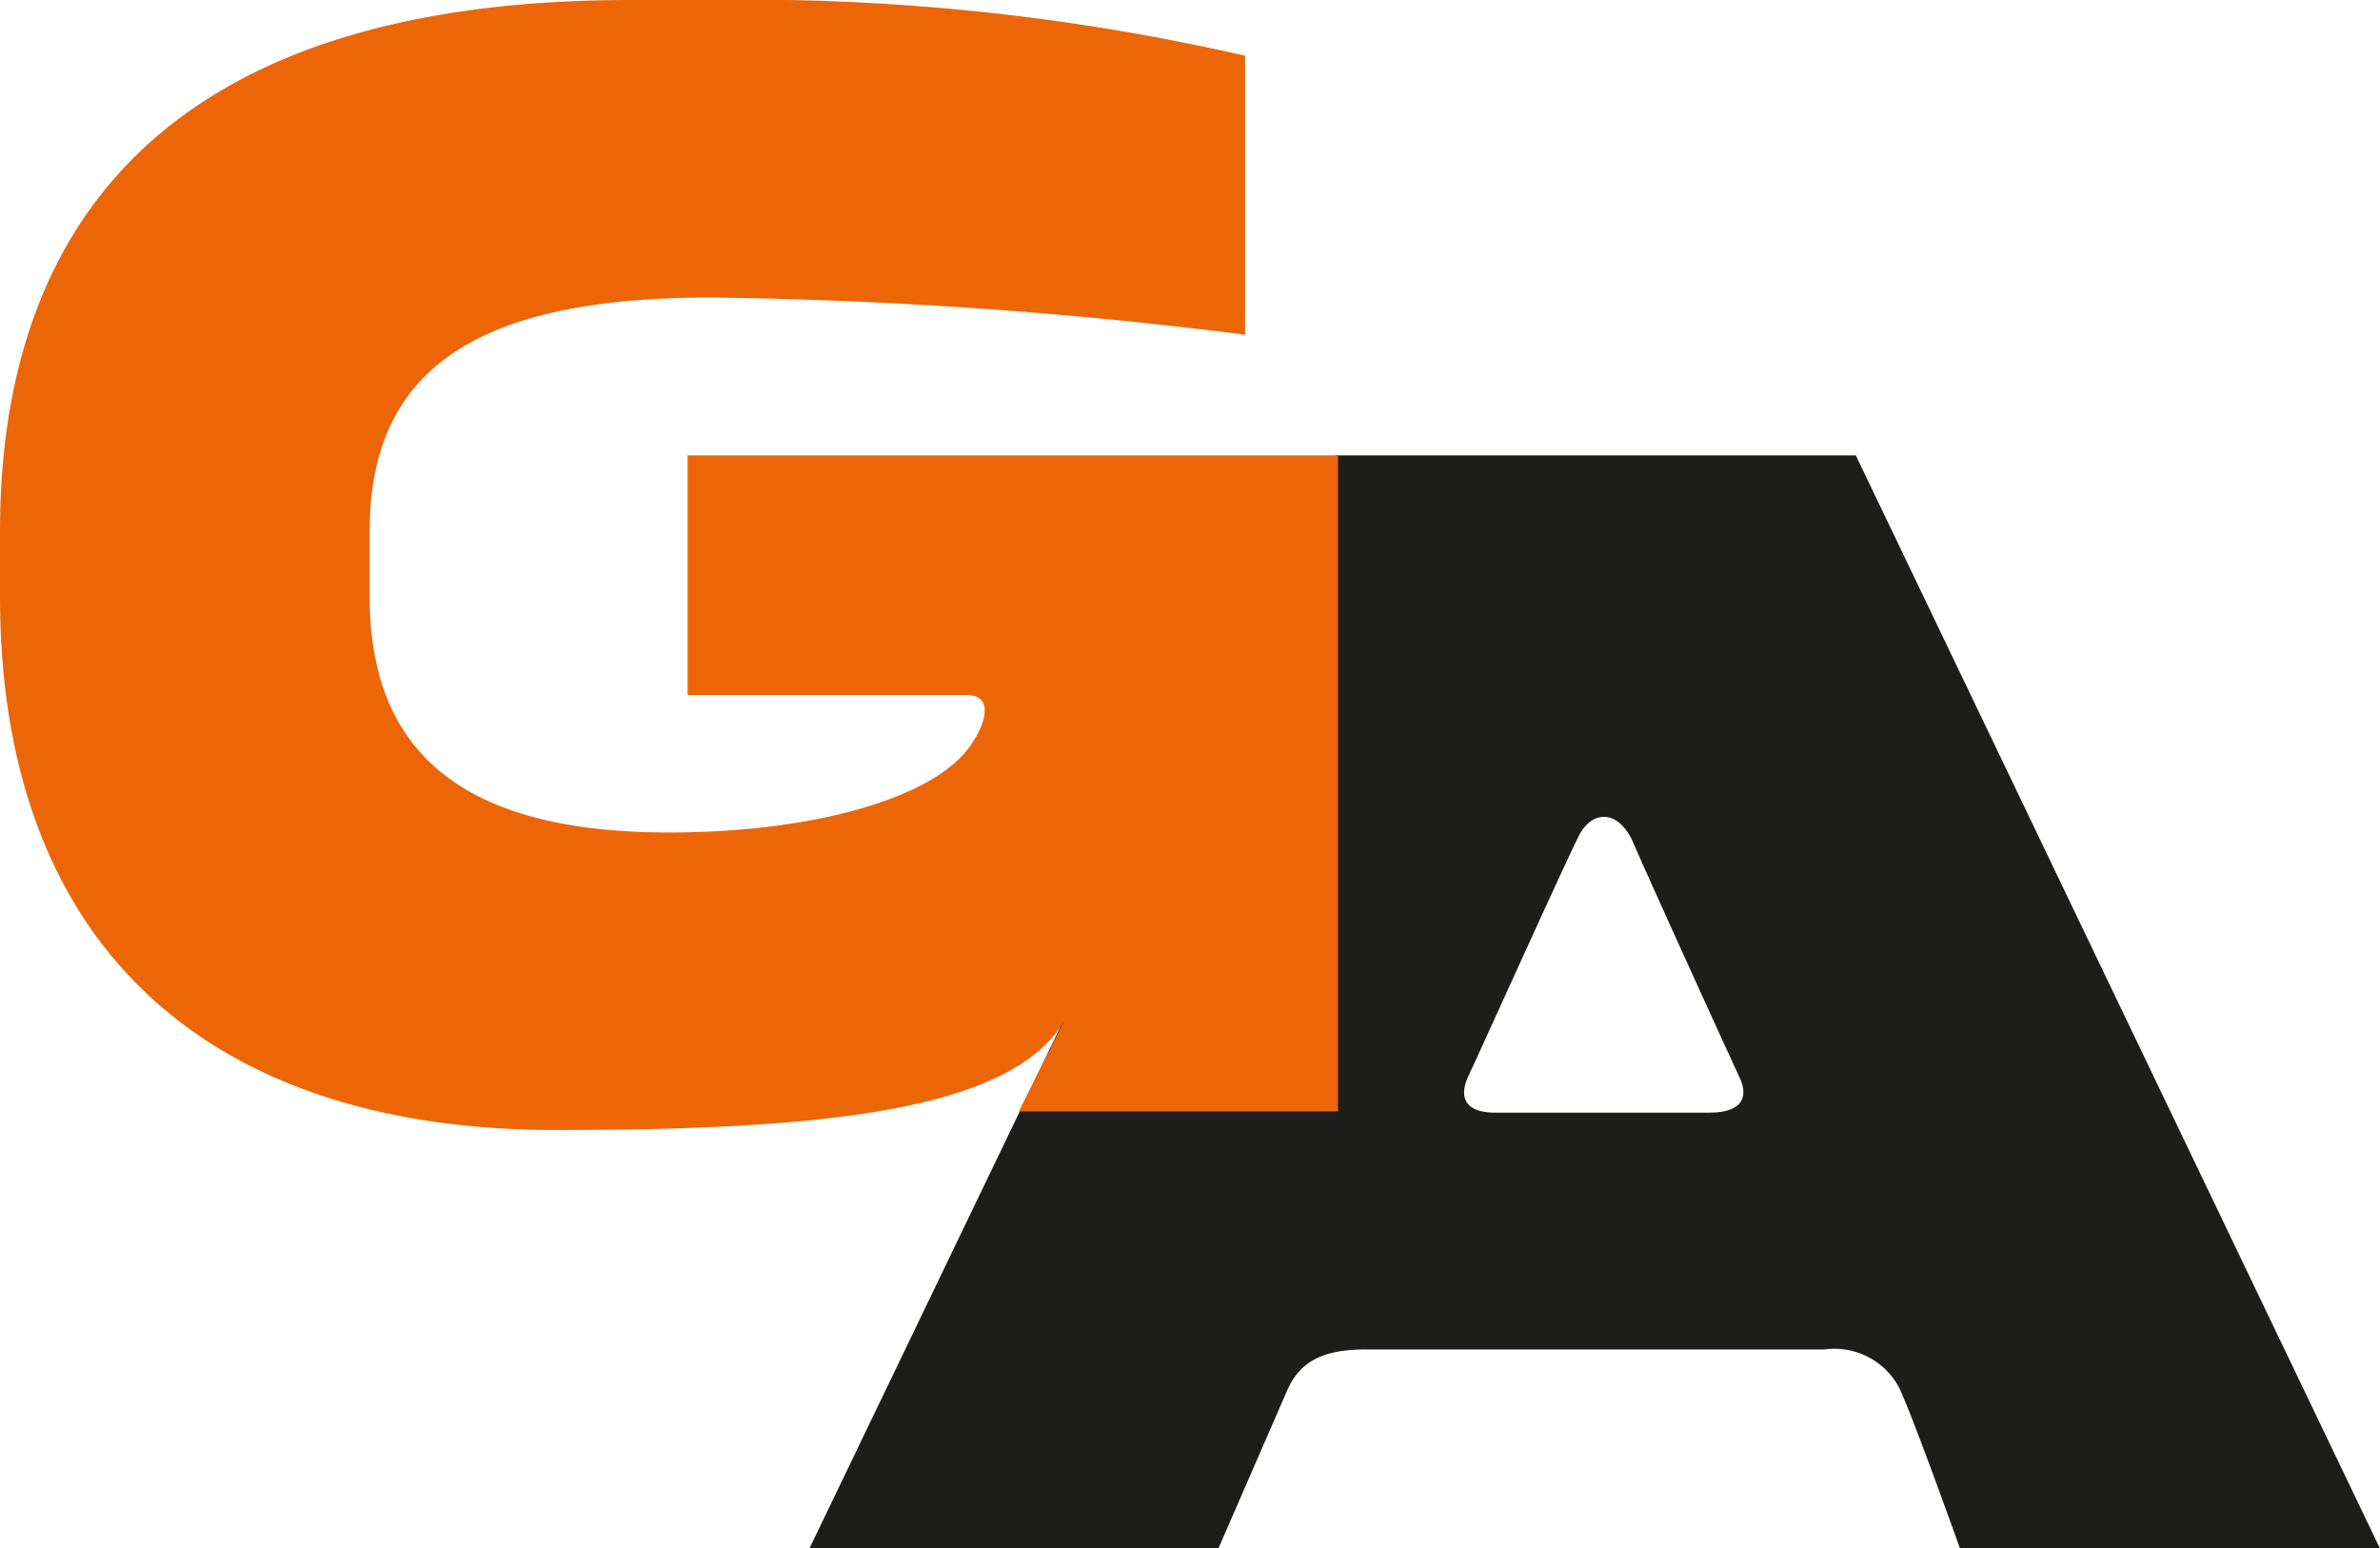
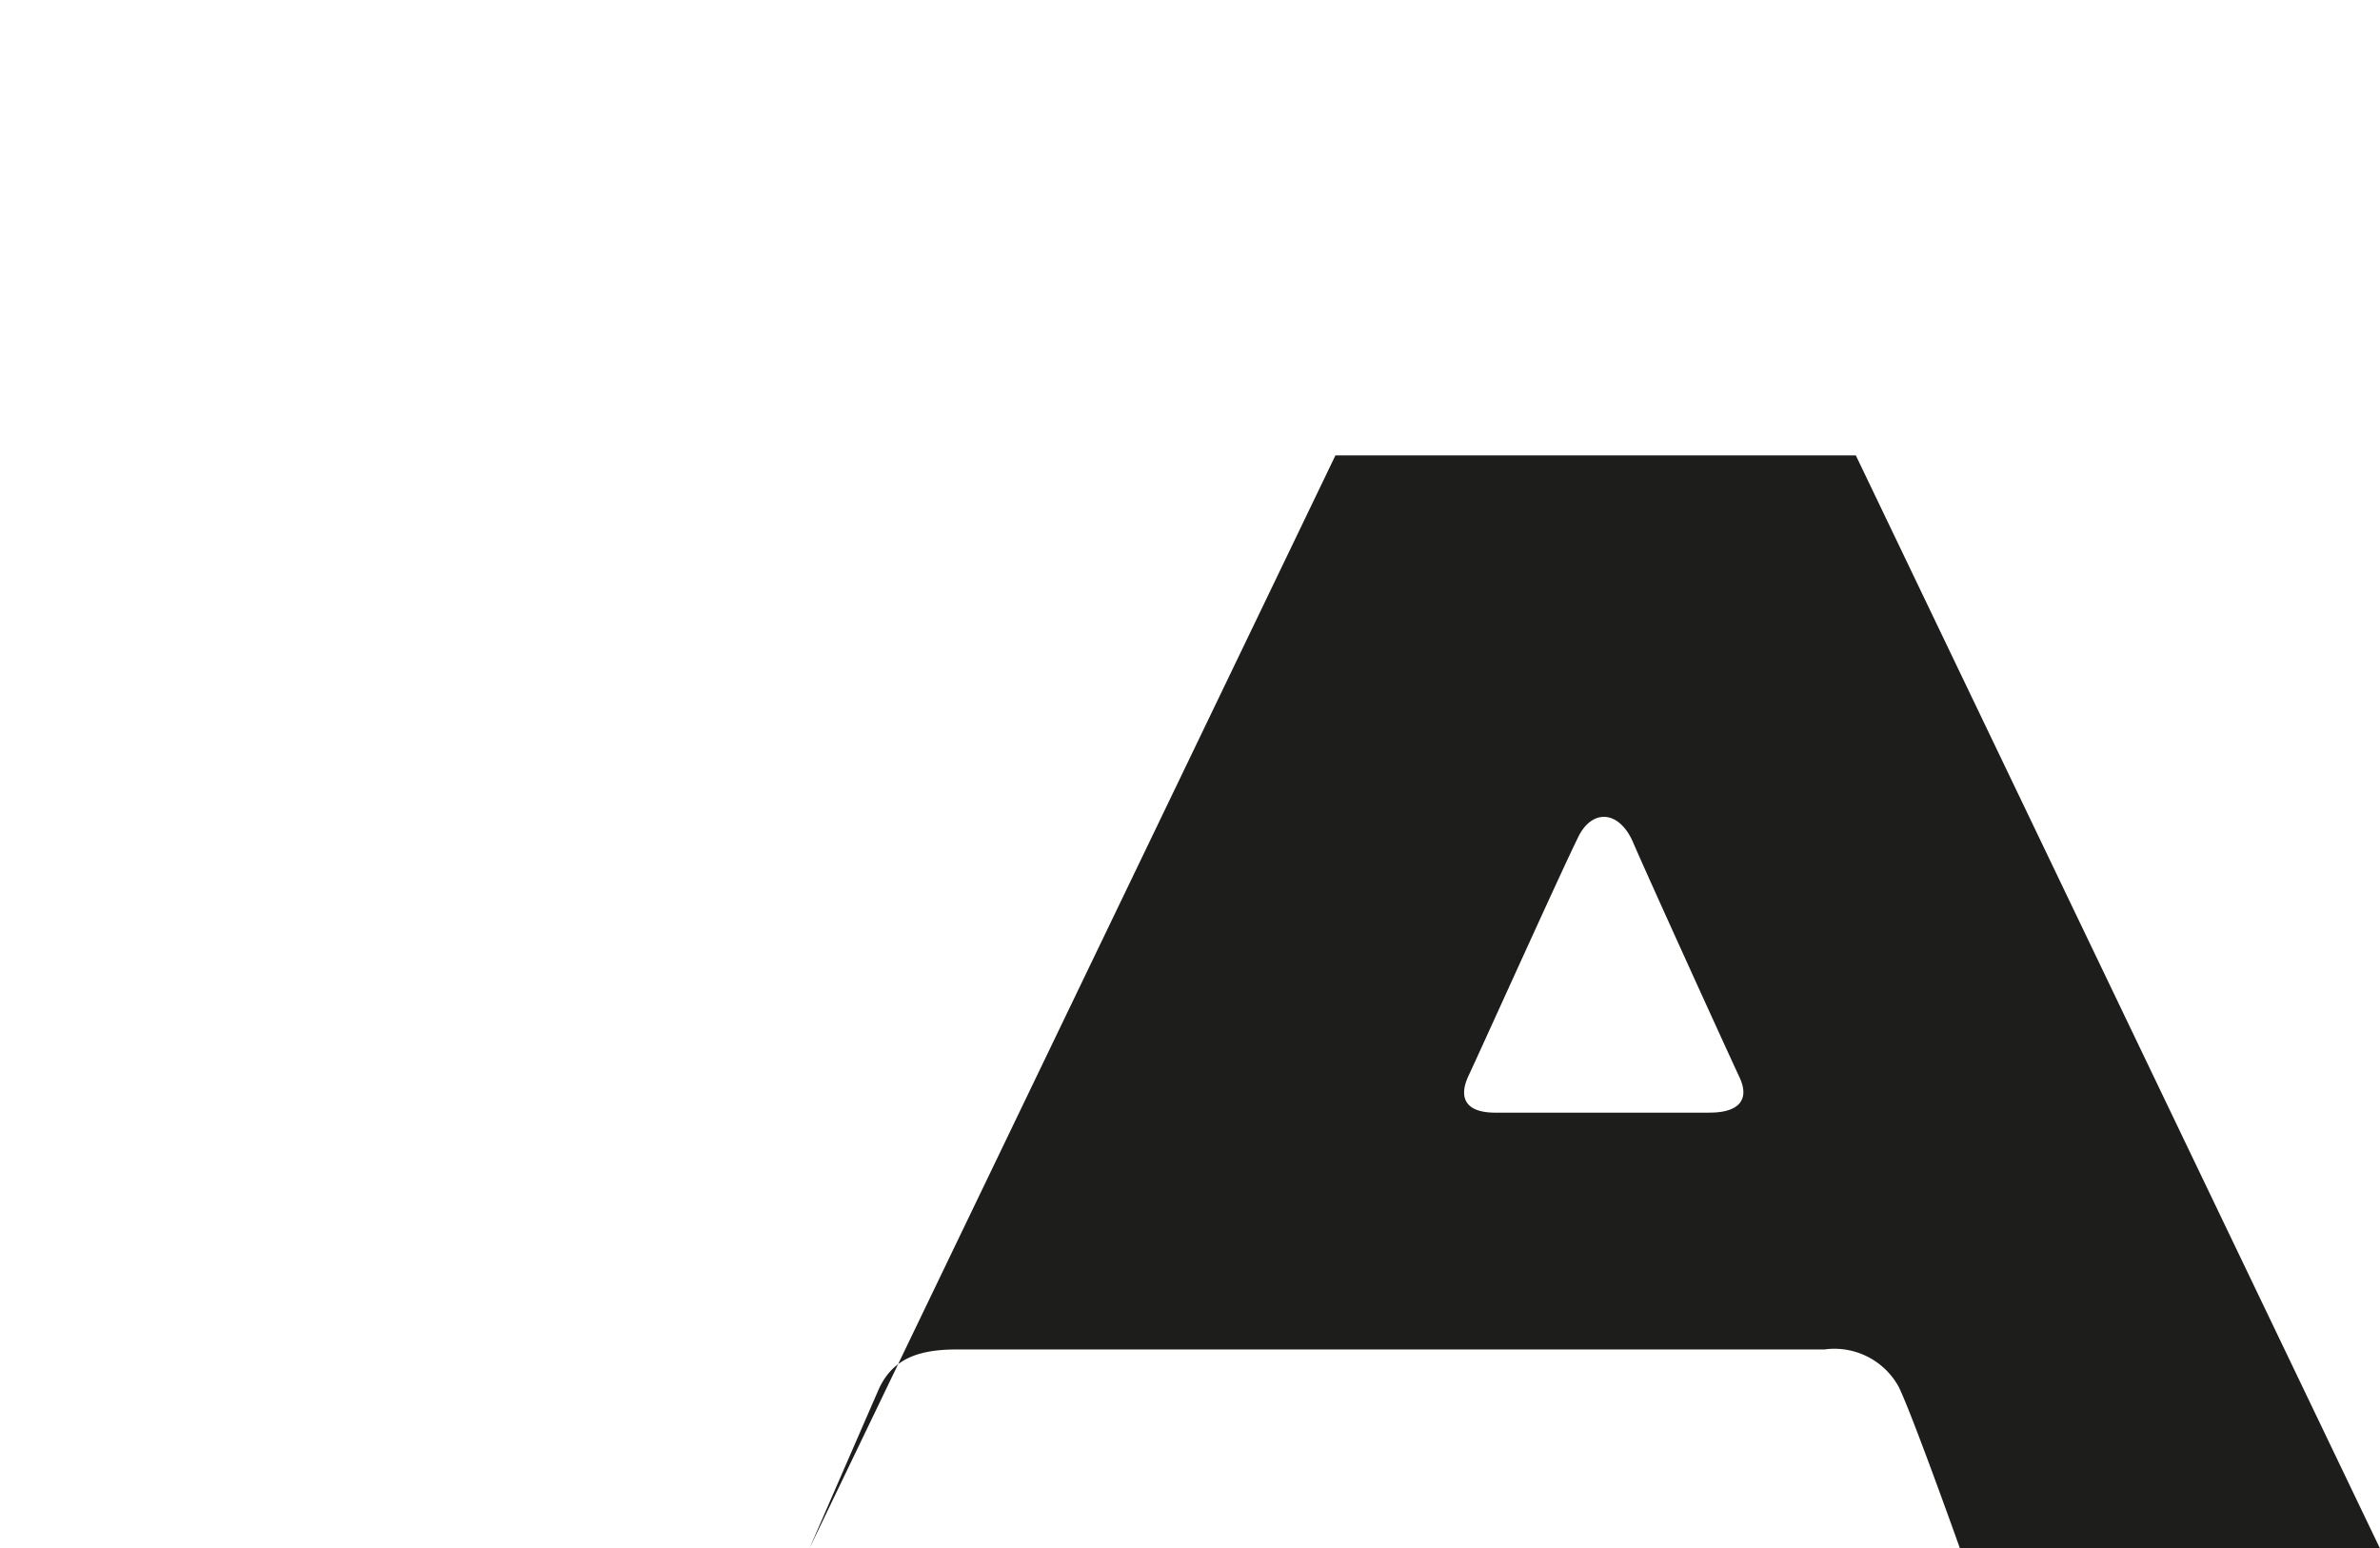
<svg xmlns="http://www.w3.org/2000/svg" id="Grupo_183" data-name="Grupo 183" width="64.943" height="42.245" viewBox="0 0 64.943 42.245">
-   <path id="Trazado_314" data-name="Trazado 314" d="M54.7,14.71H40.5L26.15,44.529H37.309l1.875-4.308c.355-.811,1.014-1.115,2.129-1.115H53.84a2,2,0,0,1,2.027,1.014c.355.71,1.673,4.41,1.673,4.41H69Zm-4,17.934H44.861c-.811,0-1.014-.405-.726-1.014s2.56-5.643,2.965-6.454c.363-.811,1.1-.811,1.5.042.363.853,2.636,5.846,2.923,6.454s0,.971-.811.971Z" transform="translate(-4.06 -2.284)" fill="#1d1d1b" />
-   <path id="Trazado_315" data-name="Trazado 315" d="M0,16.278V14.5C0,6.488,4.156,0,17.19,0H19.37A60.777,60.777,0,0,1,33.975,1.521V9.132A127.479,127.479,0,0,0,19.37,8.118c-6.538,0-9.284,2.078-9.284,6.386v1.774c0,4.562,2.94,6.437,8.169,6.437,3.9,0,7.054-.912,8.118-2.23.558-.71.76-1.521,0-1.521H18.762V12.426H36.509v17.9H27.8l1.233-2.458c-1.478,2.458-6.623,2.965-13.871,2.965C5.626,30.833,0,25.764,0,16.278Z" fill="#ec6608" />
+   <path id="Trazado_314" data-name="Trazado 314" d="M54.7,14.71H40.5L26.15,44.529l1.875-4.308c.355-.811,1.014-1.115,2.129-1.115H53.84a2,2,0,0,1,2.027,1.014c.355.71,1.673,4.41,1.673,4.41H69Zm-4,17.934H44.861c-.811,0-1.014-.405-.726-1.014s2.56-5.643,2.965-6.454c.363-.811,1.1-.811,1.5.042.363.853,2.636,5.846,2.923,6.454s0,.971-.811.971Z" transform="translate(-4.06 -2.284)" fill="#1d1d1b" />
</svg>